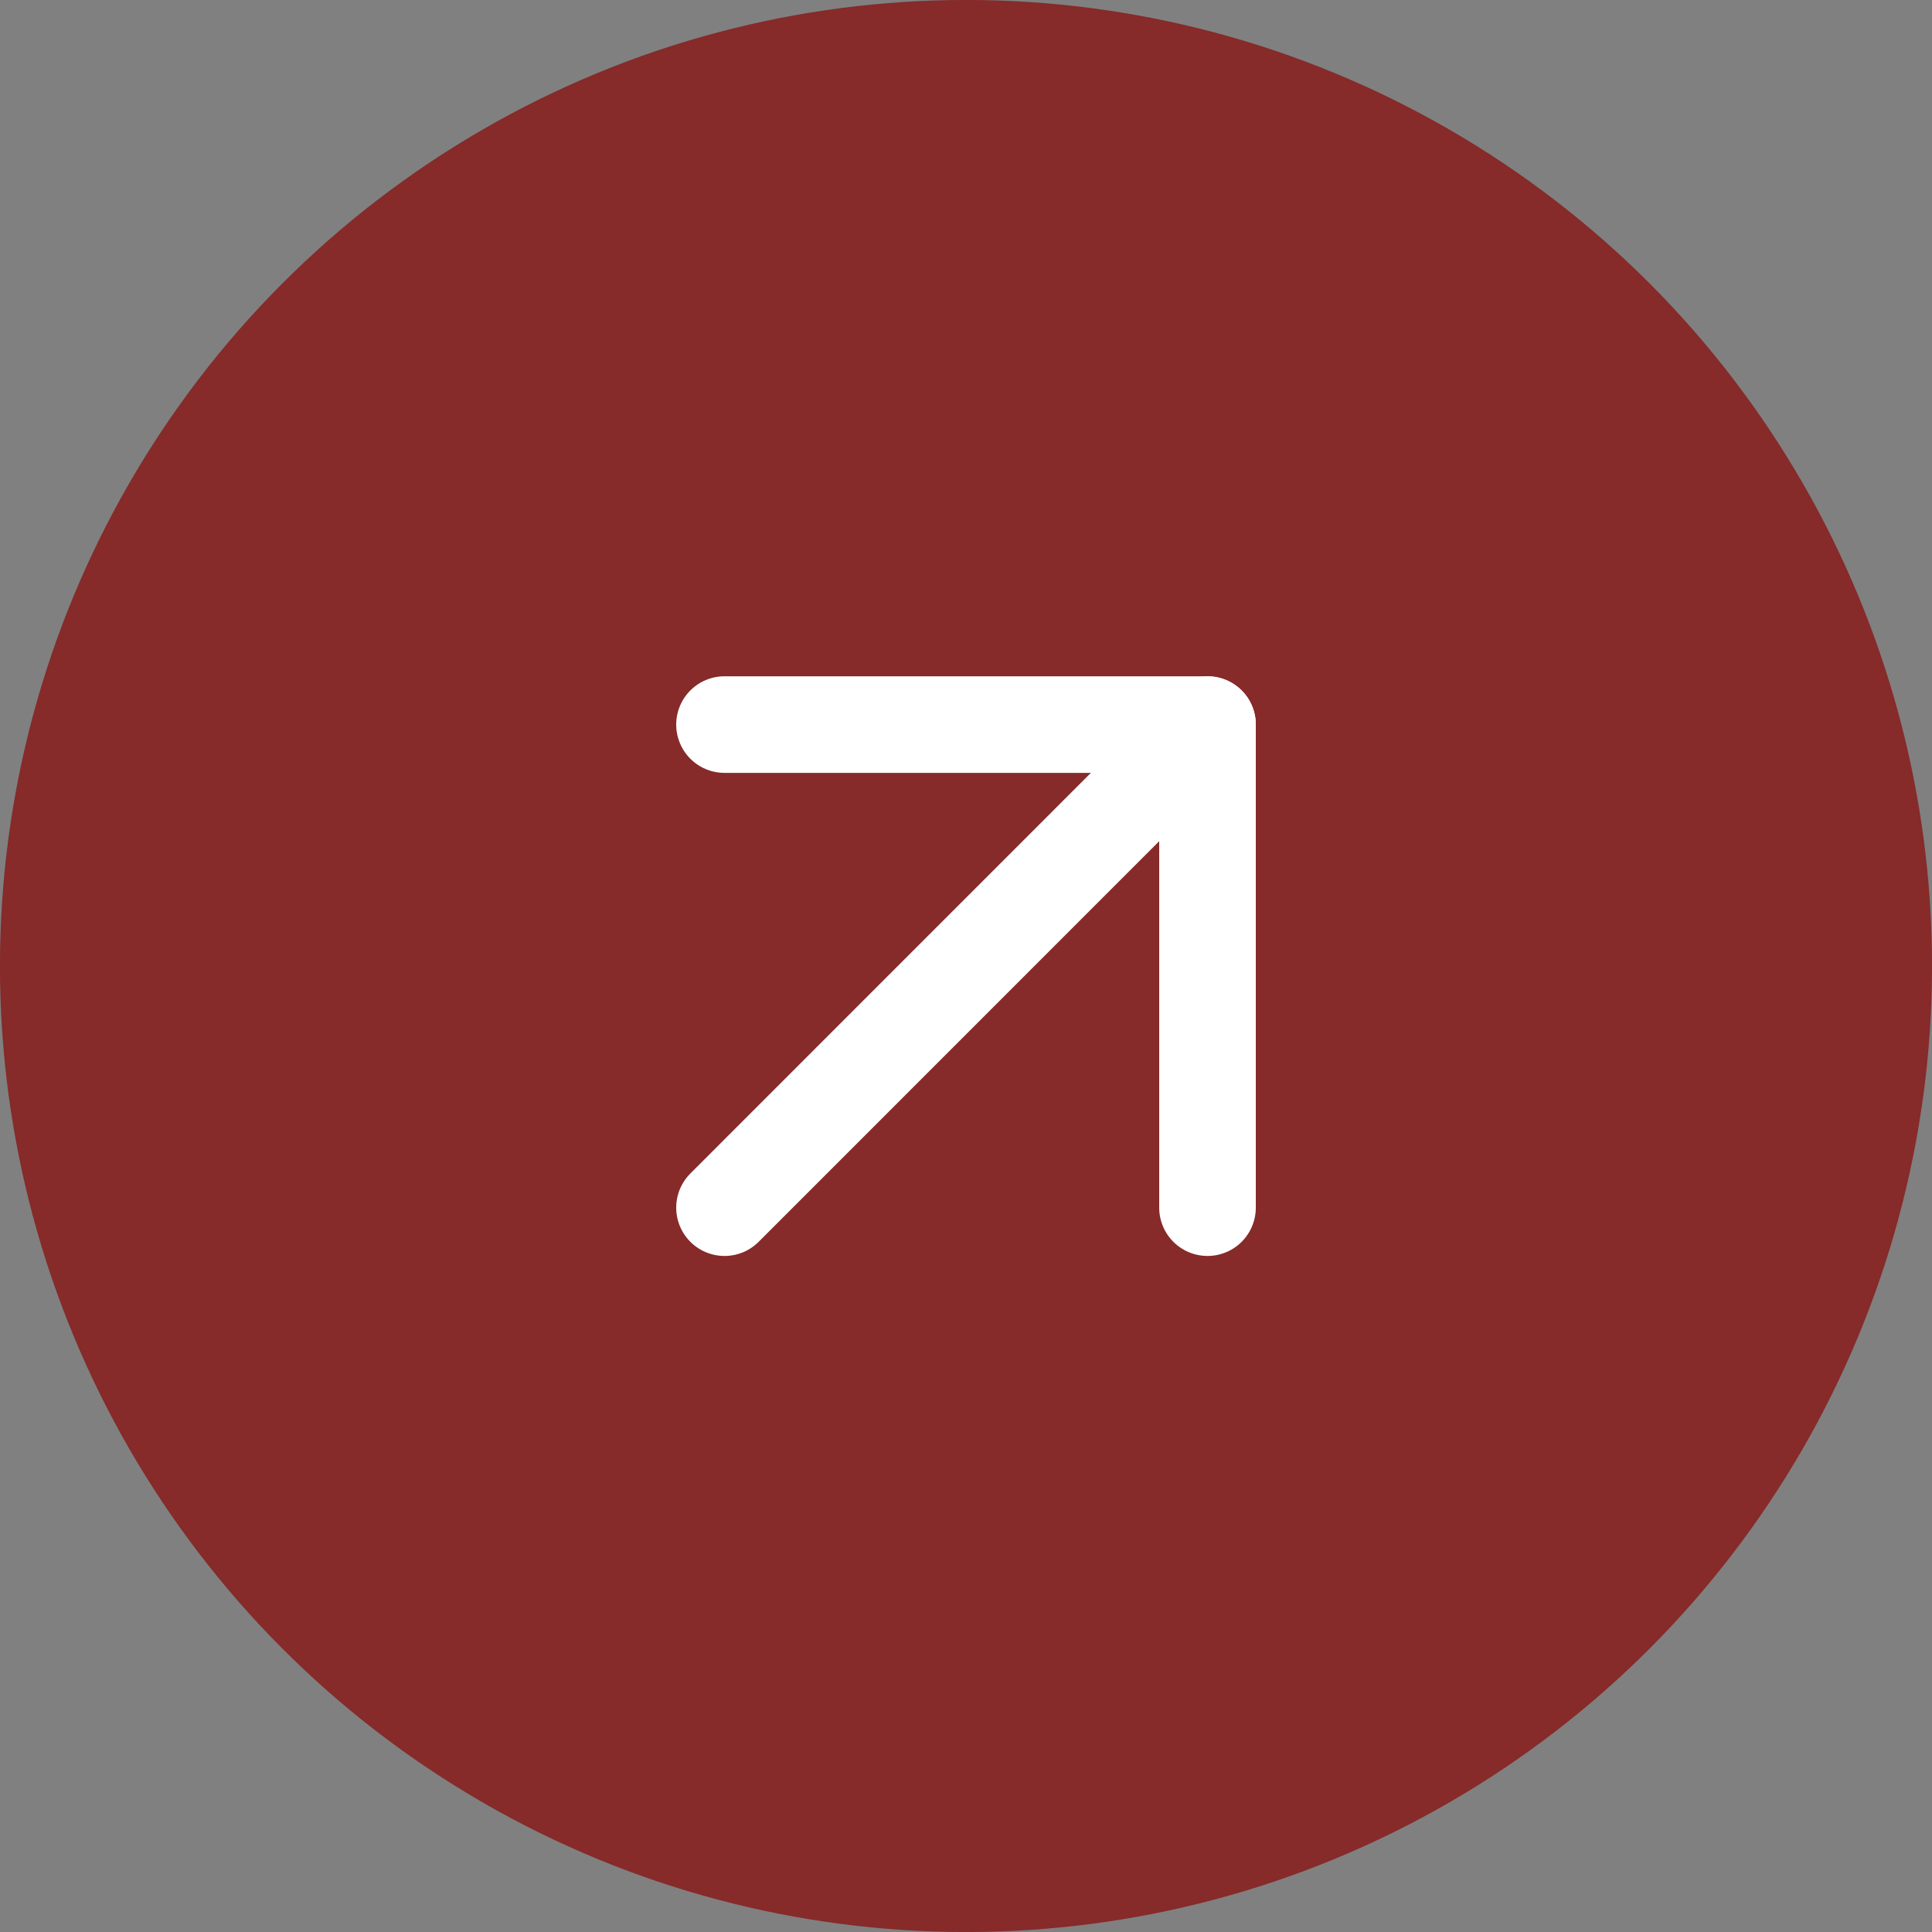
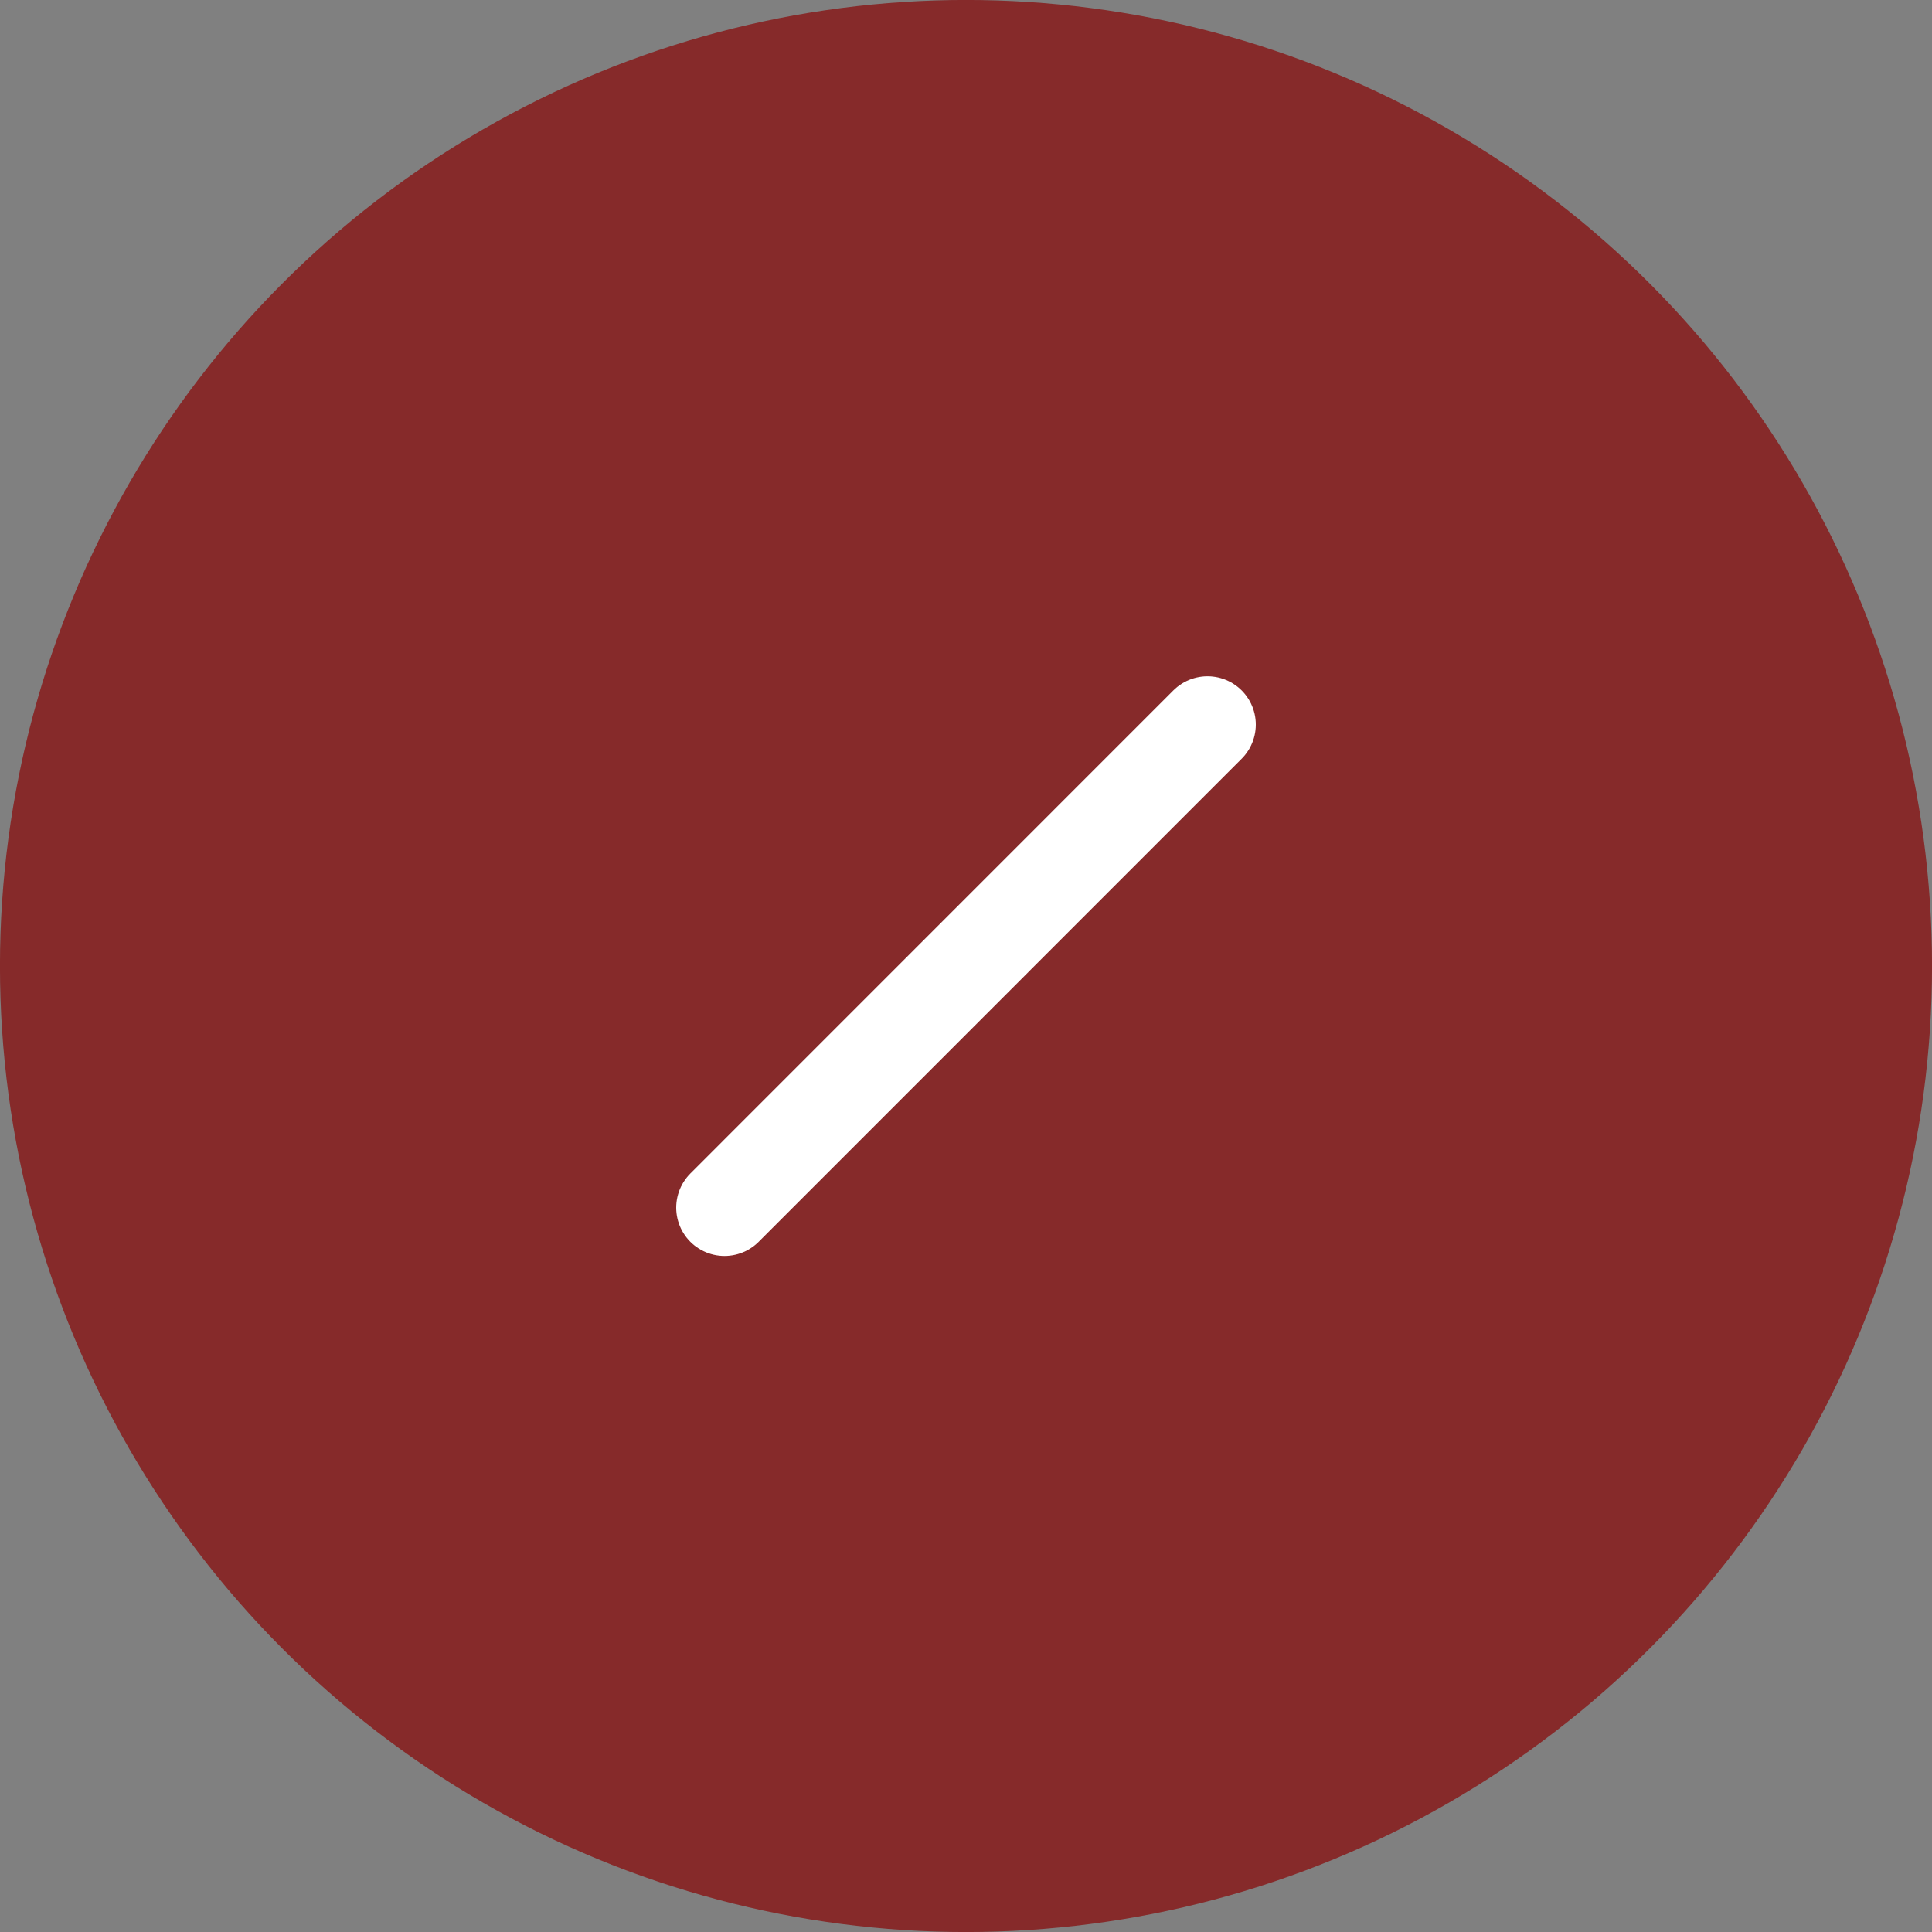
<svg xmlns="http://www.w3.org/2000/svg" width="25" height="25" viewBox="0 0 25 25" fill="none">
  <rect x="0" y="0" width="25" height="25" fill="#808080" stroke="none" />
  <circle cx="12.5" cy="12.5" r="12.188" fill="#862A2A" stroke="#862A2A" stroke-width="0.625" />
  <path d="M9.375 15.627L15.625 9.376" stroke="white" stroke-width="1.25" stroke-linecap="round" stroke-linejoin="round" />
-   <path d="M9.375 9.376H15.625V15.627" stroke="white" stroke-width="1.25" stroke-linecap="round" stroke-linejoin="round" />
</svg>